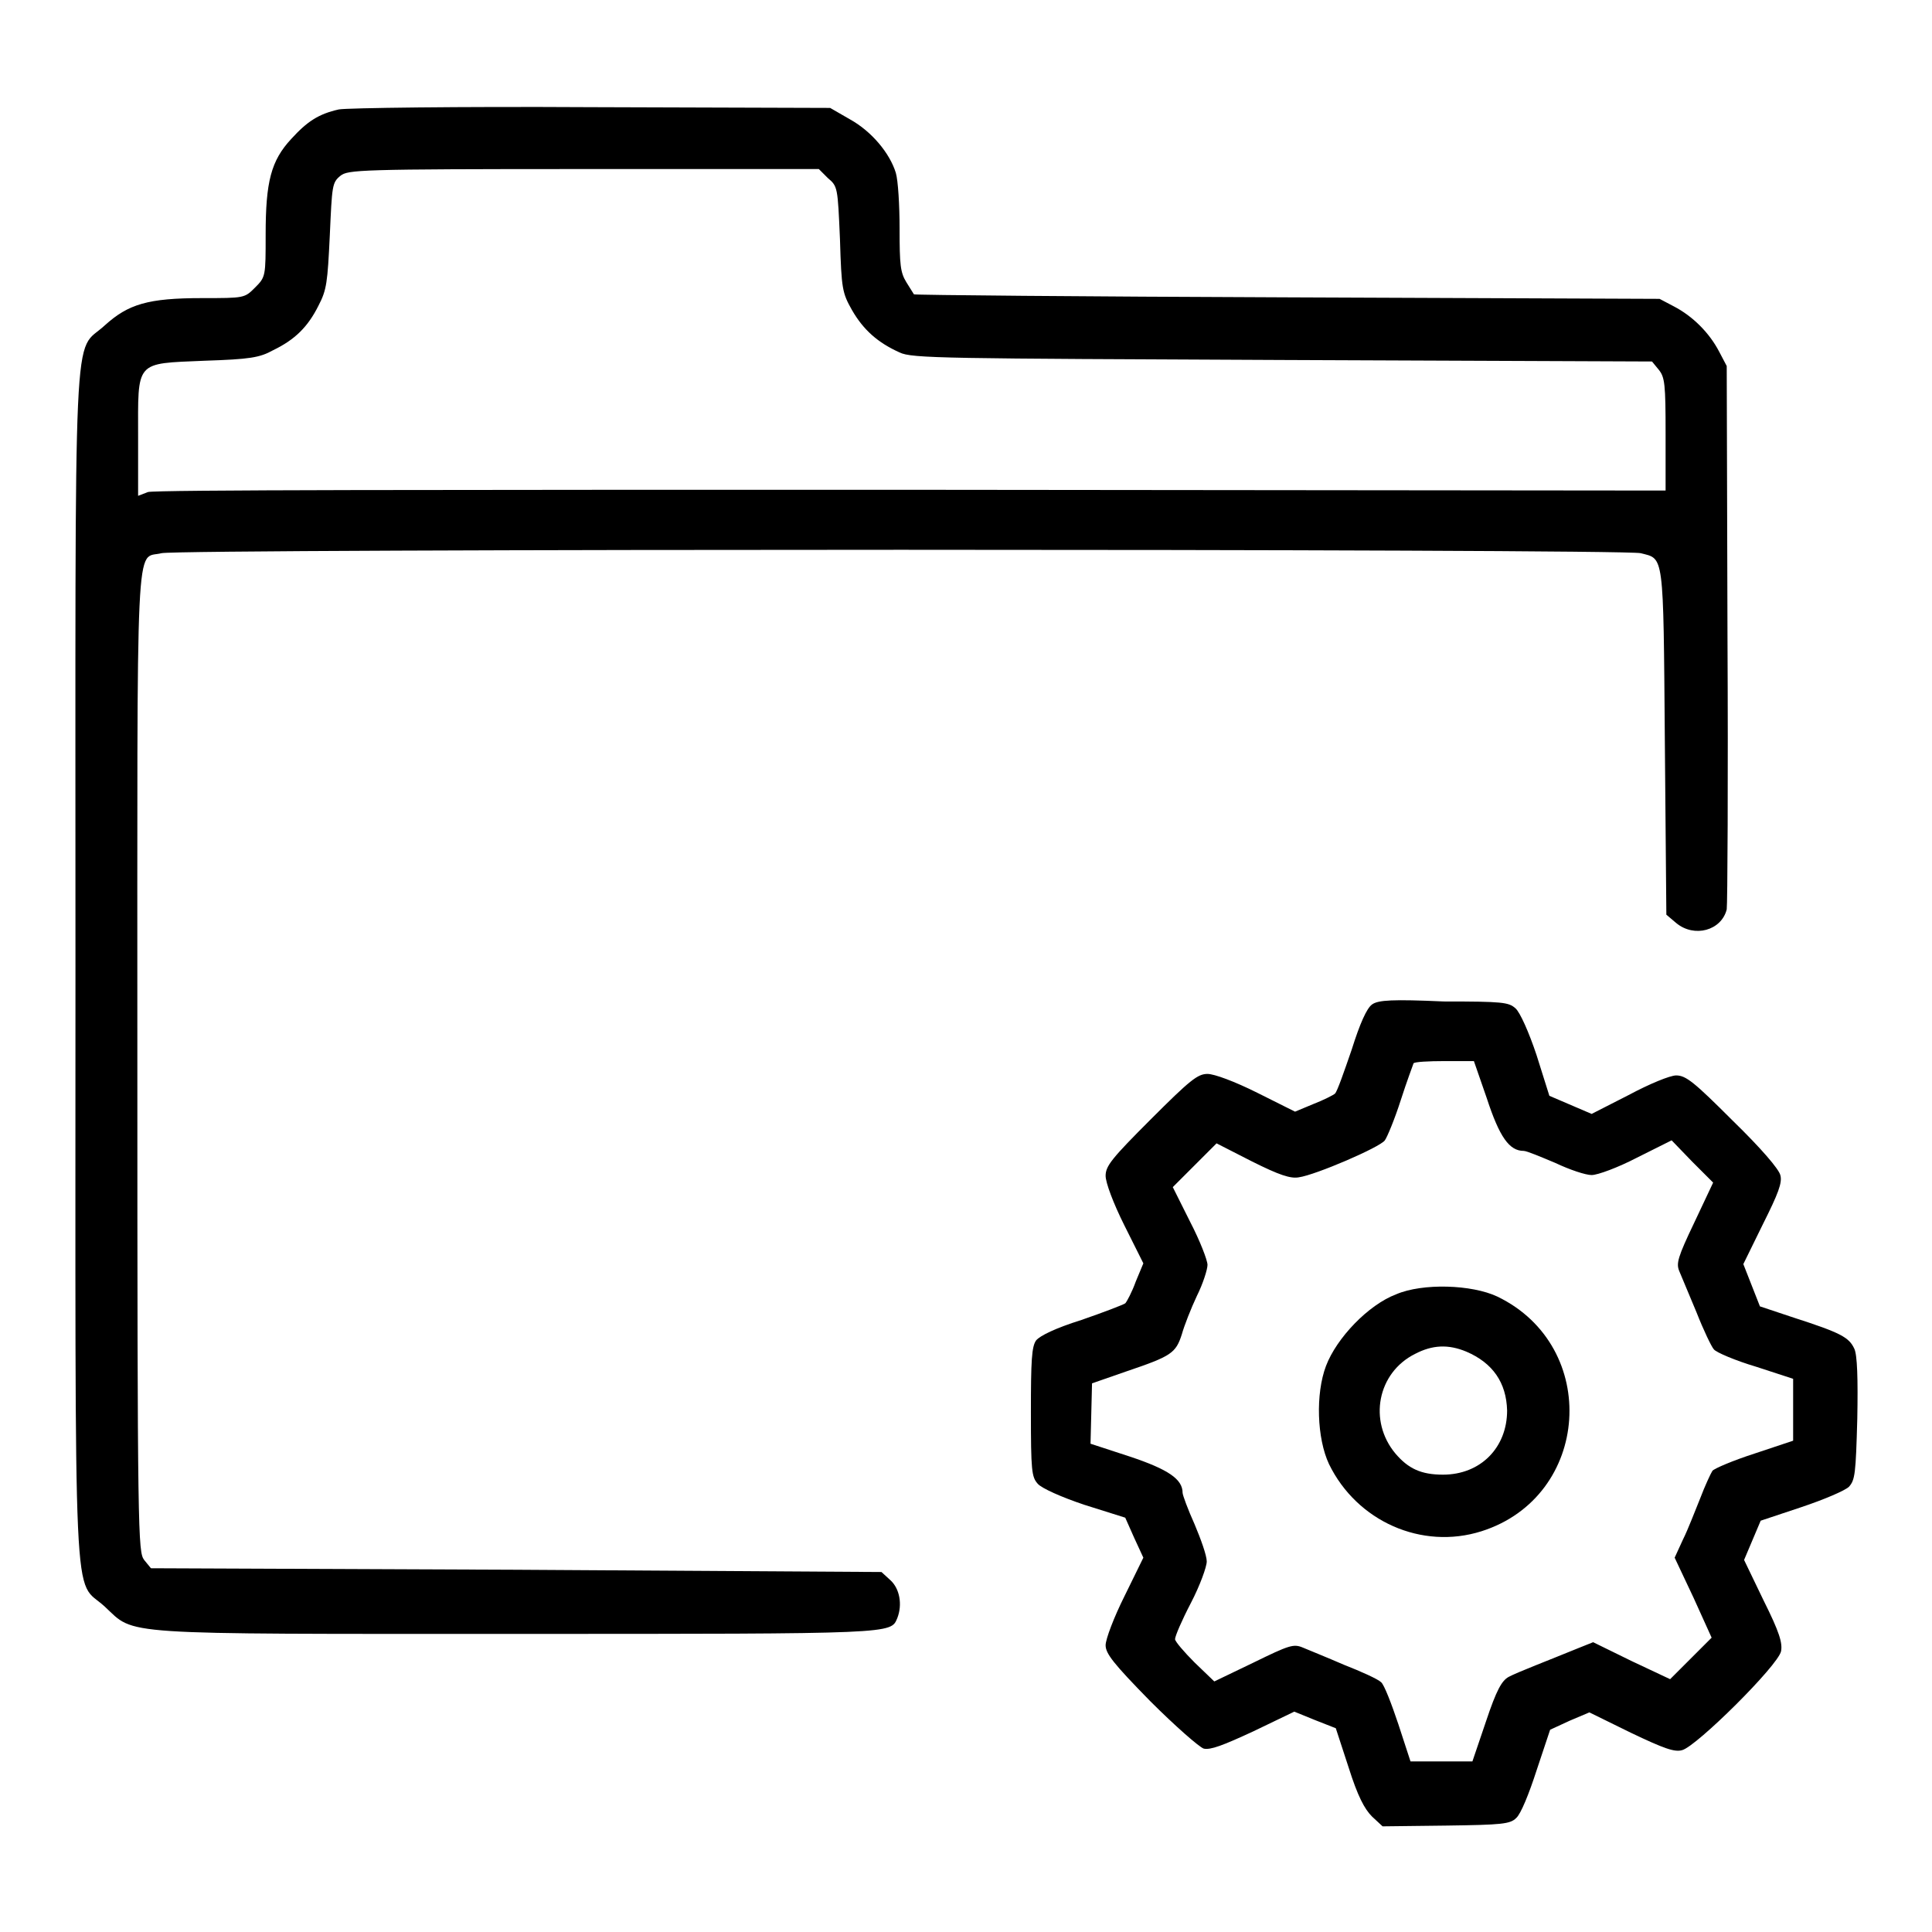
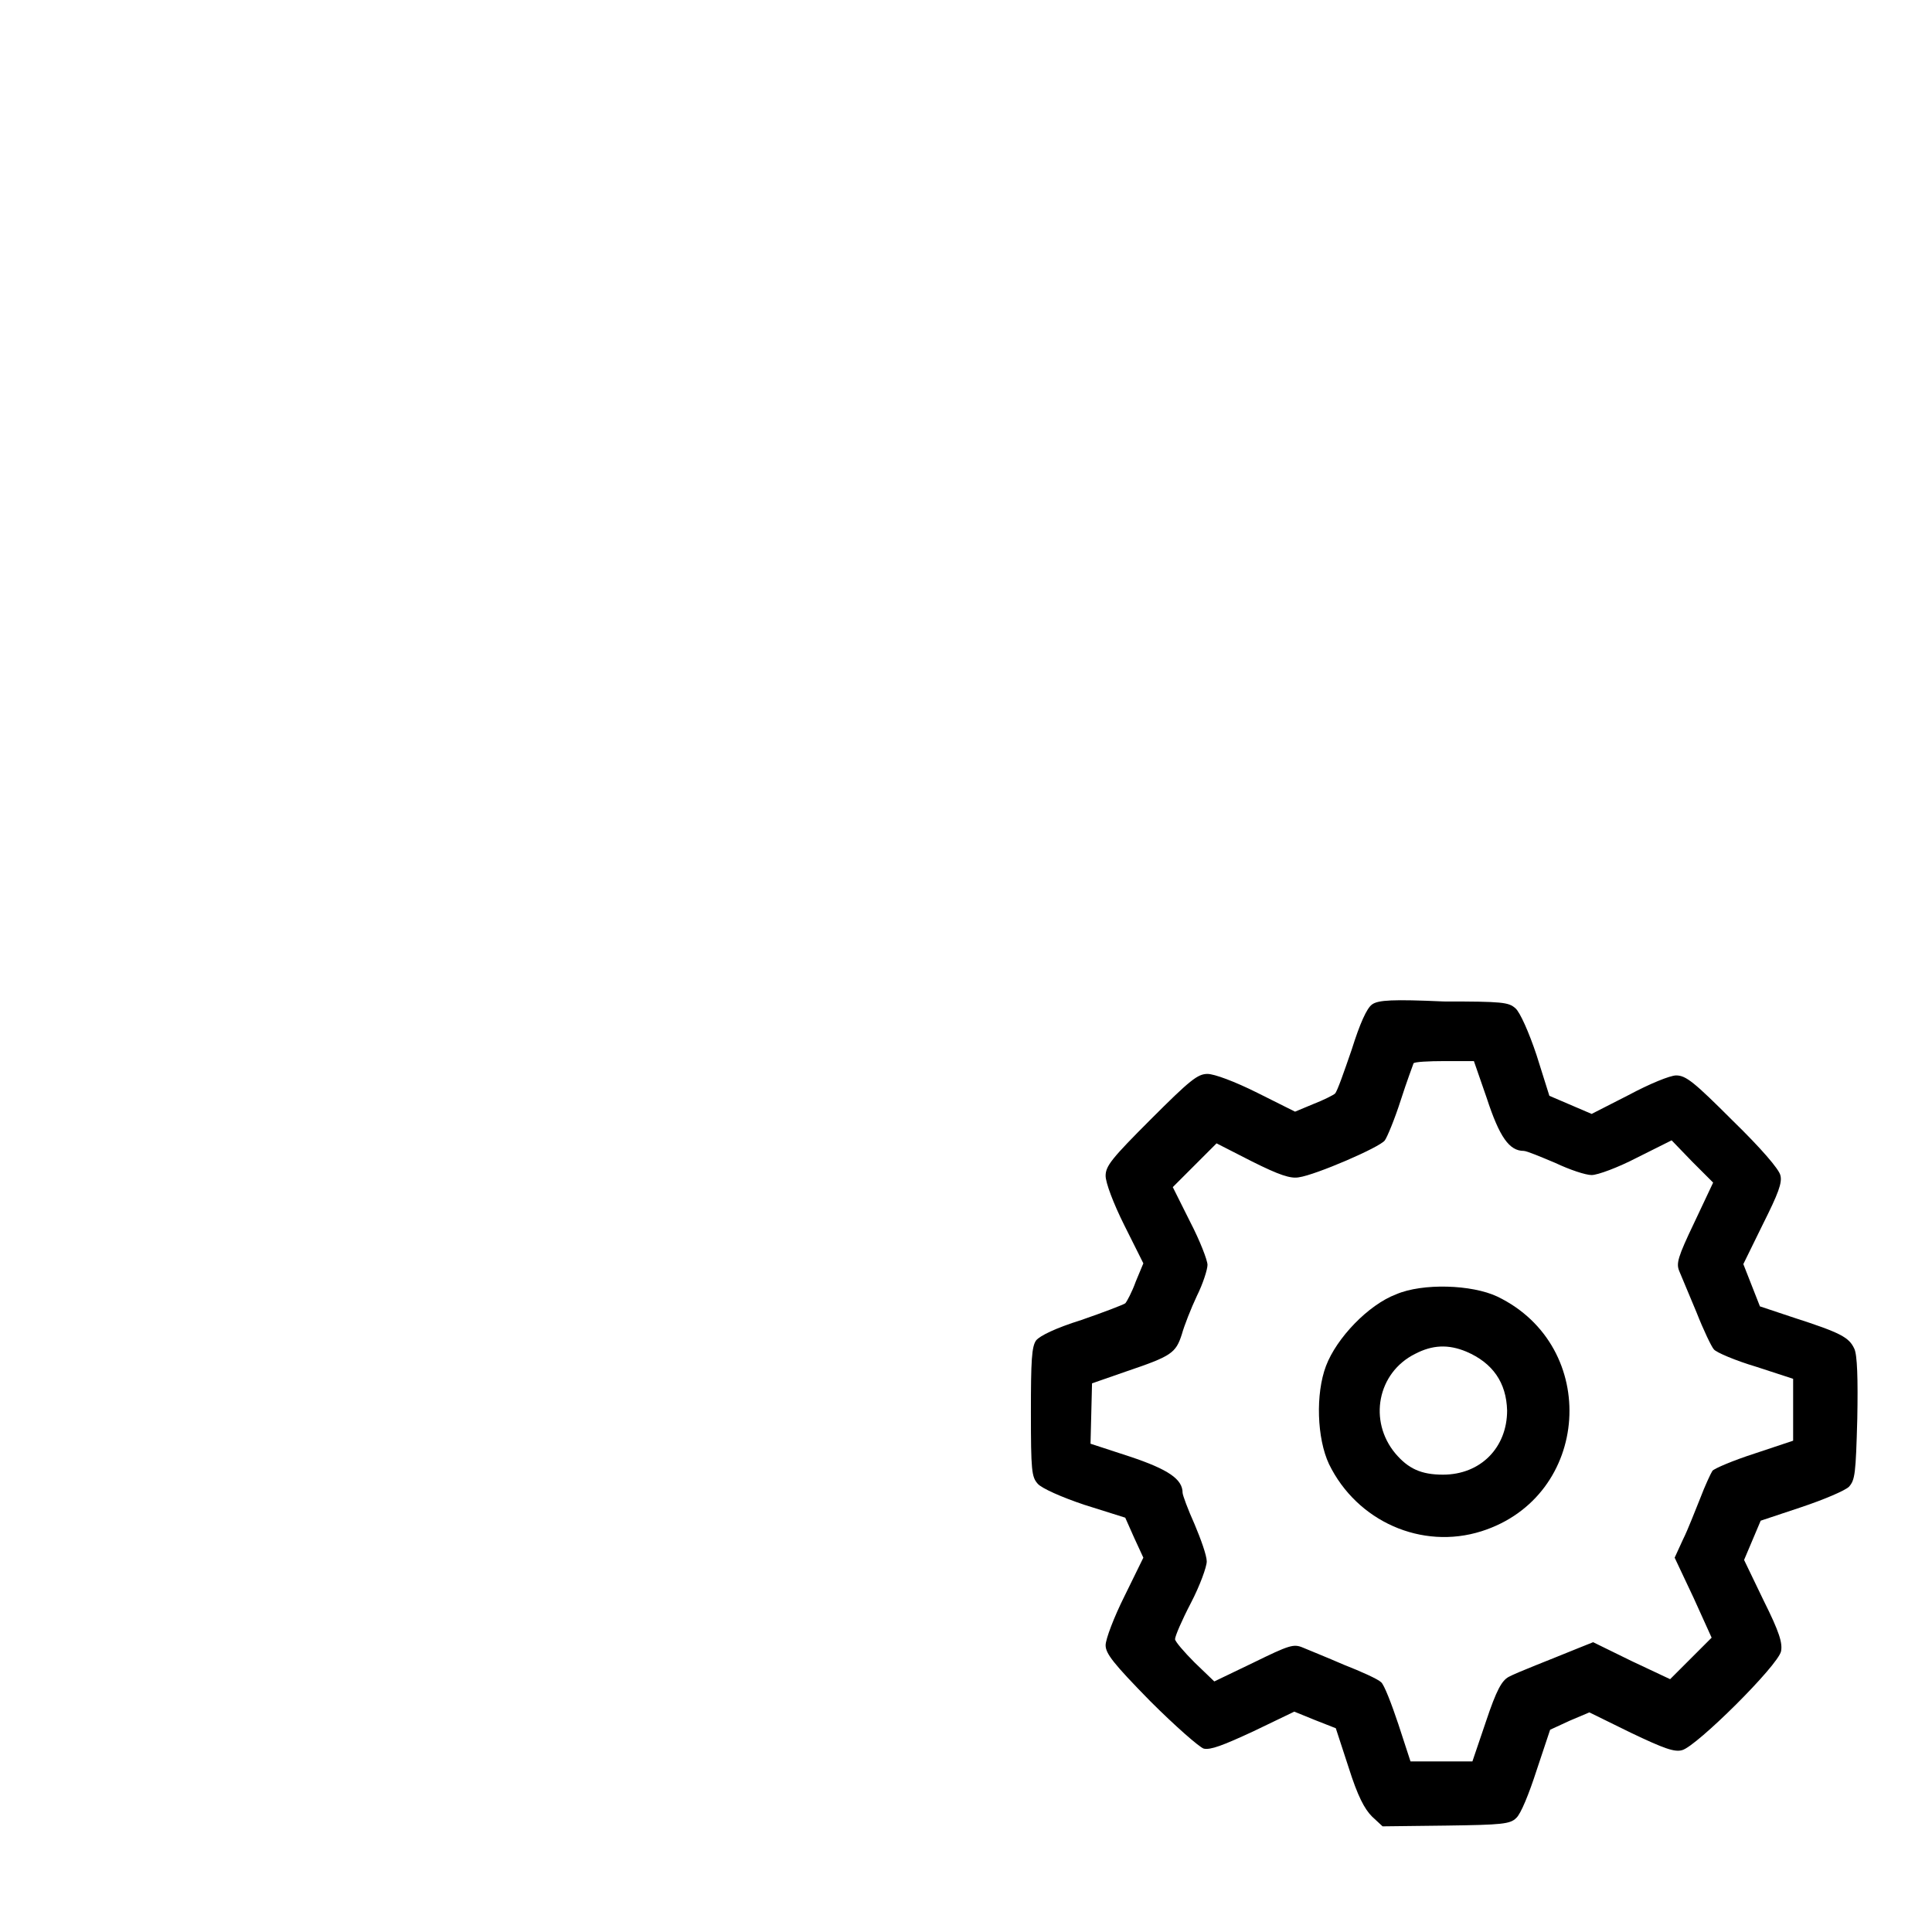
<svg xmlns="http://www.w3.org/2000/svg" version="1.1" x="0px" y="0px" viewBox="0 0 256 256" enable-background="new 0 0 256 256" xml:space="preserve">
  <g>
    <g>
      <g>
-         <path fill="#000000" d="M44.9,14.5c-2.7,0.6-4.2,1.6-6.3,3.9c-2.7,2.9-3.4,5.7-3.4,12.7c0,5.5,0,5.6-1.4,7s-1.4,1.4-7,1.4c-7.2,0-9.8,0.8-12.9,3.6c-4.3,4-3.9-4-3.9,84.9c0,89-0.4,80.9,3.9,84.9c4.1,3.8,1,3.6,54.6,3.6c50.4,0,49.5,0,50.4-2.1c0.7-1.8,0.3-3.9-0.9-5l-1.2-1.1L68.4,208L20,207.8l-0.9-1.1c-0.8-1.1-0.9-2.8-0.9-66c0-72.1-0.3-66.5,3.2-67.4c2.3-0.6,193.7-0.6,196,0c3.1,0.8,3-0.3,3.2,24.9l0.2,23l1.3,1.1c2.4,2,6,1,6.7-1.8c0.1-0.6,0.2-17,0.1-36.5l-0.1-35.5l-1-1.9c-1.3-2.5-3.5-4.7-6-6l-1.9-1l-49.3-0.2c-27.1-0.1-49.4-0.3-49.5-0.4c0,0-0.5-0.8-1-1.6c-0.8-1.3-0.9-2.3-0.9-7.1c0-3.1-0.2-6.4-0.5-7.4c-0.8-2.6-3.2-5.5-6.1-7.1l-2.6-1.5l-31.7-0.1C60.7,14.1,45.9,14.3,44.9,14.5z M109.7,23.6c1.3,1.1,1.3,1.2,1.6,8.1c0.2,6.6,0.3,7.1,1.6,9.4c1.5,2.6,3.4,4.3,6.3,5.6c1.6,0.8,6,0.8,50.7,1l49,0.2l0.9,1.1c0.8,1,0.9,1.9,0.9,8.5V65l-99.9-0.1c-62.9,0-100.4,0-101.2,0.3l-1.3,0.5V58c0-10.3-0.5-9.8,8.8-10.2c6-0.2,7.3-0.4,9.1-1.4c2.9-1.4,4.6-3.1,6-5.9c1.1-2.1,1.2-3.1,1.5-9.3c0.3-6.6,0.3-7,1.4-7.9c1-0.8,2.3-0.9,32.3-0.9h31.1L109.7,23.6z" />
        <path fill="#000000" d="M181.8,133.1c-0.7,0.5-1.6,2.5-2.7,6c-1,2.9-1.9,5.5-2.2,5.8c-0.2,0.2-1.6,0.9-2.9,1.4l-2.4,1l-5-2.5c-3-1.5-5.7-2.5-6.6-2.5c-1.3,0-2.3,0.8-7.5,6s-6,6.2-6,7.5c0,0.9,1,3.6,2.5,6.6l2.5,5l-1,2.4c-0.5,1.4-1.2,2.7-1.4,2.9c-0.3,0.2-2.9,1.2-5.8,2.2c-3.5,1.1-5.5,2.1-6,2.7c-0.6,0.8-0.7,2.7-0.7,9.5c0,7.8,0.1,8.6,0.9,9.5c0.5,0.6,3.2,1.8,6.2,2.8l5.4,1.7l1.2,2.7l1.2,2.6l-2.5,5.1c-1.4,2.8-2.5,5.7-2.5,6.5c0,1.1,1,2.4,5.9,7.4c3.3,3.3,6.5,6.1,7.1,6.3c0.9,0.2,2.5-0.4,6.6-2.3l5.4-2.6l2.7,1.1l2.8,1.1l1.7,5.2c1.2,3.8,2.1,5.5,3.1,6.5l1.4,1.3l8.4-0.1c7.4-0.1,8.5-0.2,9.3-1c0.6-0.5,1.7-3.2,2.7-6.3l1.8-5.4l2.6-1.2l2.6-1.1l5.5,2.7c4.4,2.1,5.8,2.6,6.8,2.3c1.9-0.5,12.7-11.2,13.1-13.1c0.2-1.1-0.2-2.5-2.3-6.7l-2.6-5.4l1.1-2.6l1.1-2.6l5.4-1.8c3-1,5.8-2.2,6.3-2.7c0.8-0.9,0.9-1.7,1.1-9c0.1-5.3,0-8.5-0.4-9.3c-0.7-1.5-1.8-2.1-8-4.1l-4.5-1.5l-1.1-2.8l-1.1-2.8l2.6-5.3c2-4,2.6-5.5,2.3-6.5c-0.2-0.8-2.5-3.5-6.3-7.2c-5.1-5.1-6.2-6-7.5-6c-0.8,0-3.5,1.1-6.3,2.6l-4.9,2.5l-2.8-1.2l-2.8-1.2l-1.7-5.4c-1-3-2.2-5.7-2.8-6.2c-0.9-0.8-1.7-0.9-9.5-0.9C184.6,132.4,182.6,132.5,181.8,133.1z M197,145.5c1.7,5.2,3,7,4.9,7c0.4,0,2.3,0.8,4.2,1.6c1.9,0.9,4,1.6,4.8,1.6c0.8,0,3.5-1,6-2.3l4.6-2.3l2.7,2.8l2.8,2.8l-2.5,5.3c-2.2,4.6-2.4,5.4-2,6.4c0.3,0.7,1.3,3.1,2.3,5.5c0.9,2.3,2,4.6,2.3,4.9c0.3,0.4,2.9,1.5,5.6,2.3l4.9,1.6v4.1v4.1l-5.1,1.7c-2.8,0.9-5.4,2-5.6,2.3c-0.2,0.3-1,2-1.6,3.6c-0.7,1.7-1.6,4.1-2.3,5.5l-1.1,2.4l2.5,5.3l2.4,5.3l-2.8,2.8l-2.7,2.7l-5.1-2.4l-5.1-2.5l-2,0.8c-3.9,1.6-8.1,3.2-9.2,3.8c-0.9,0.5-1.6,1.7-3,5.9l-1.8,5.3h-4.1h-4.1l-1.6-4.9c-0.9-2.7-1.9-5.3-2.3-5.6c-0.4-0.4-2.6-1.4-4.9-2.3c-2.3-1-4.8-2-5.5-2.3c-1.2-0.5-1.8-0.3-6.5,2l-5.2,2.5l-2.6-2.5c-1.4-1.4-2.6-2.8-2.6-3.1c0-0.4,0.9-2.5,2.1-4.8c1.2-2.3,2.1-4.8,2.1-5.5c0-0.8-0.8-3-1.6-4.9c-0.9-2-1.6-3.9-1.6-4.2c0-1.8-1.9-3.1-7-4.8l-5.2-1.7l0.1-4l0.1-4l4.6-1.6c5.9-2,6.5-2.4,7.3-4.9c0.3-1.1,1.2-3.4,2-5.1c0.8-1.6,1.4-3.5,1.4-4.1c0-0.6-1-3.2-2.3-5.7l-2.3-4.6l2.9-2.9l2.9-2.9l4.7,2.4c3.6,1.8,5.1,2.3,6.2,2.1c2.2-0.3,10.8-4,11.4-4.9c0.3-0.4,1.3-2.8,2.1-5.3c0.8-2.5,1.6-4.6,1.7-4.9c0.1-0.2,2-0.3,4.1-0.3h3.9L197,145.5z" />
        <path fill="#000000" d="M185,171.5c-3.7,1.4-7.9,5.8-9.3,9.5c-1.4,3.7-1.2,9.6,0.4,13c3.7,7.6,12.3,11.4,20.2,8.9c14.5-4.6,15.8-24.5,2.1-31.1C195,170.2,188.5,170,185,171.5z M194.3,179.1c3.5,1.5,5.3,4.1,5.4,7.8c0,4.9-3.5,8.5-8.5,8.5c-2.9,0-4.6-0.8-6.3-2.8c-3.6-4.3-2.4-10.7,2.6-13.2C189.8,178.2,191.9,178.1,194.3,179.1z" />
      </g>
    </g>
  </g>
</svg>